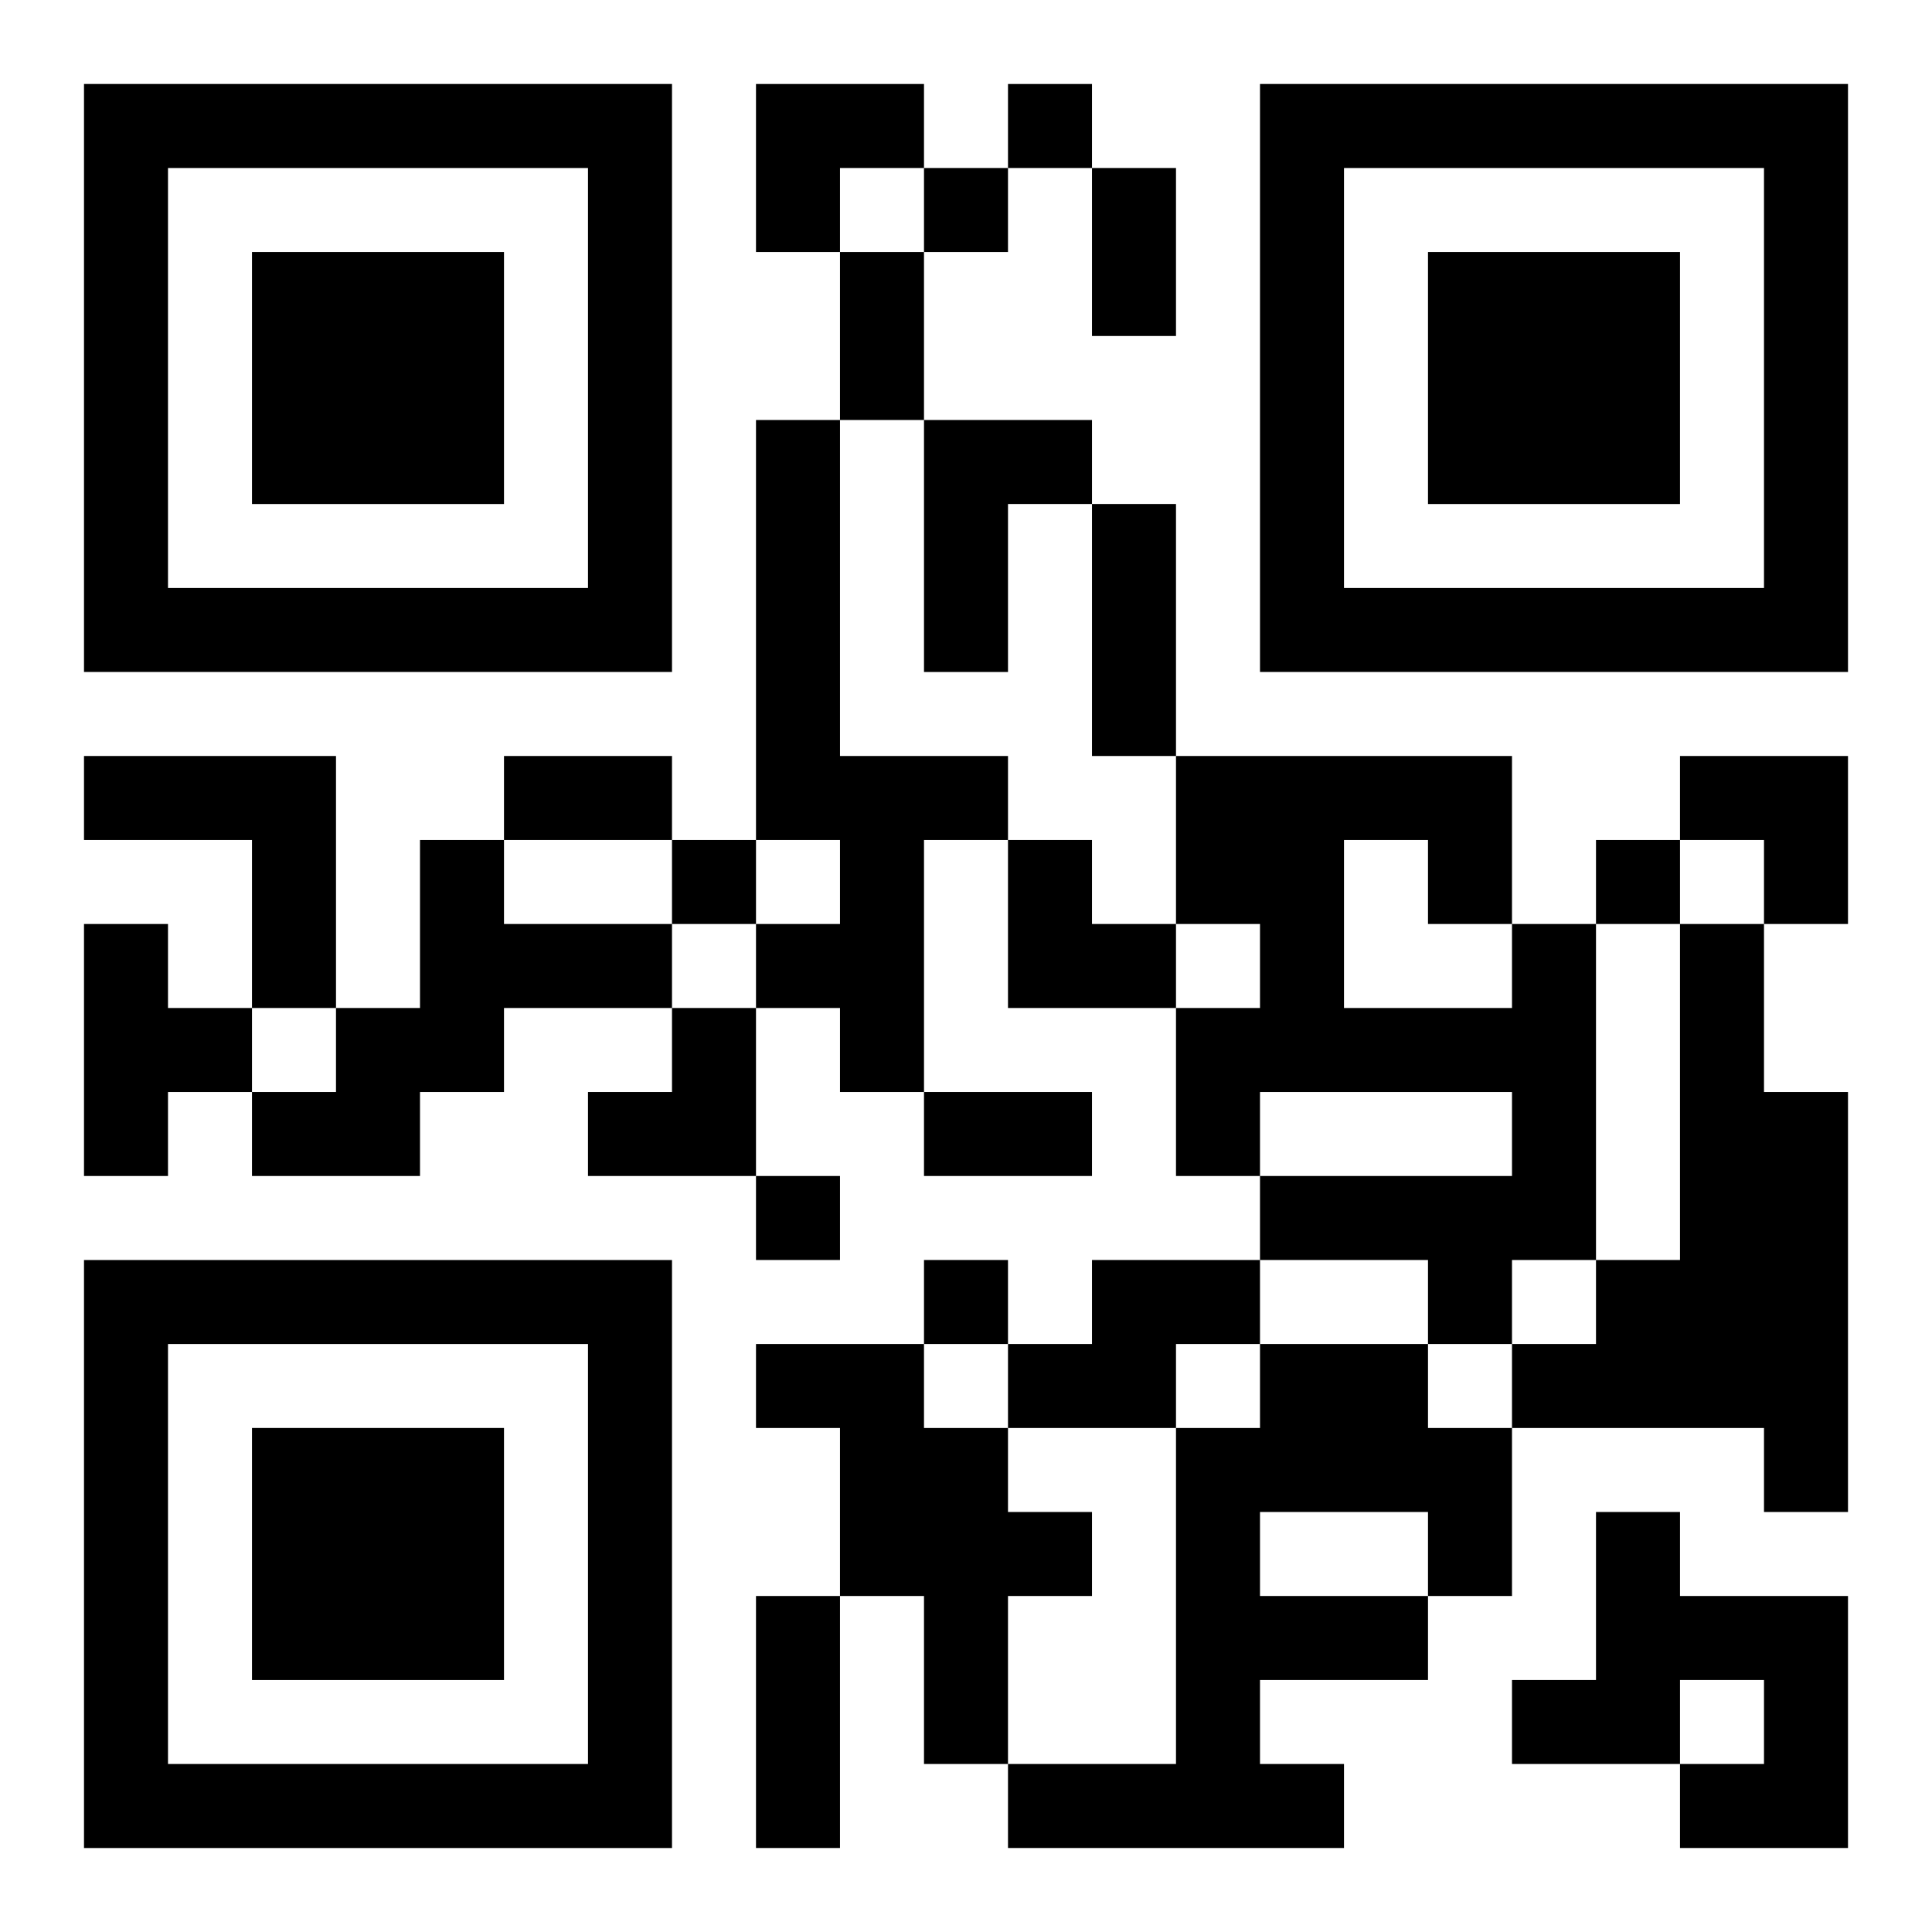
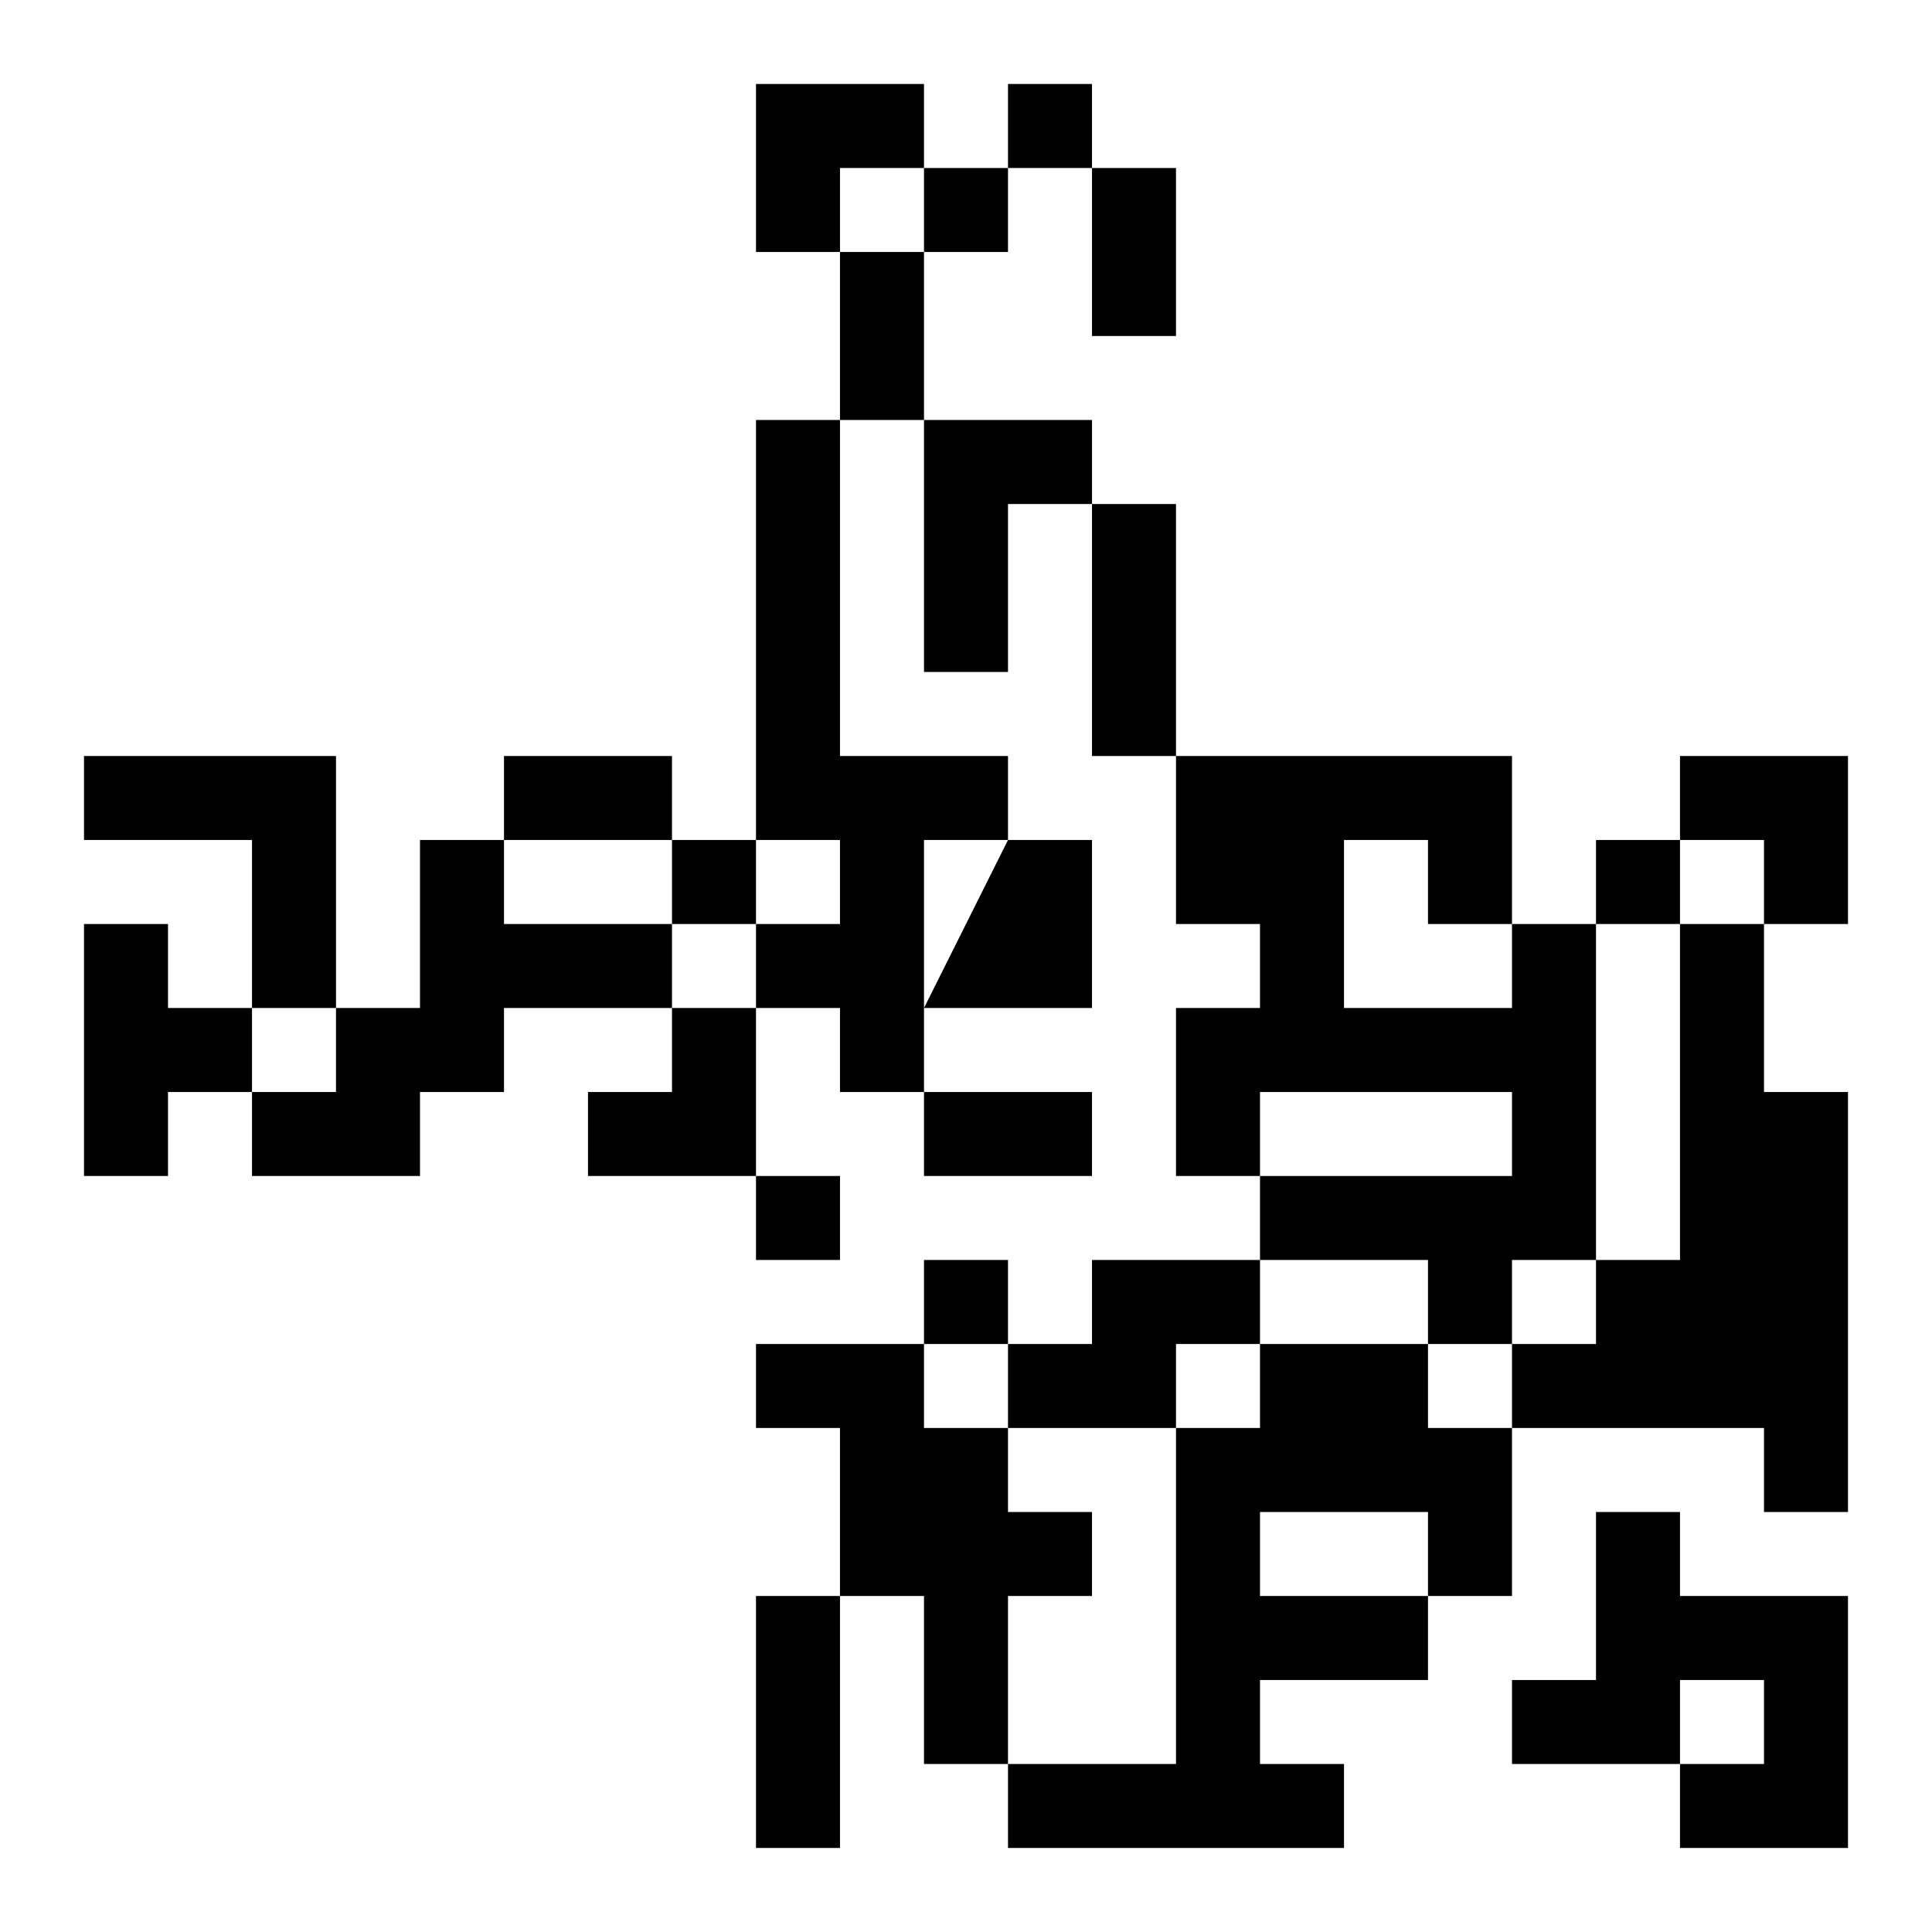
<svg xmlns="http://www.w3.org/2000/svg" xmlns:xlink="http://www.w3.org/1999/xlink" width="250" height="250" baseProfile="full" version="1.1" viewBox="-1 -1 23 23">
  <symbol id="a">
-     <path d="m0 7v7h7v-7h-7zm1 1h5v5h-5v-5zm1 1v3h3v-3h-3z" />
-   </symbol>
+     </symbol>
  <use y="-7" xlink:href="#a" />
  <use y="7" xlink:href="#a" />
  <use x="14" y="-7" xlink:href="#a" />
-   <path d="m8 4h1v4h2v1h-1v3h-1v-1h-1v-1h1v-1h-1v-5m2 0h2v1h-1v2h-1v-3m-10 4h3v3h-1v-2h-2v-1m4 1h1v1h2v1h-2v1h-1v1h-2v-1h1v-1h1v-2m-4 1h1v1h1v1h-1v1h-1v-3m17 0h1v4h-1v1h-1v-1h-2v-1h3v-1h-3v1h-1v-2h1v-1h-1v-2h4v2m-2-1v2h2v-1h-1v-1h-1m4 1h1v2h1v5h-1v-1h-3v-1h1v-1h1v-4m-7 4h2v1h-1v1h-2v-1h1v-1m-4 1h2v1h1v1h1v1h-1v2h-1v-2h-1v-2h-1v-1m6 0h2v1h1v2h-1v1h-2v1h1v1h-4v-1h2v-4h1v-1m0 2v1h2v-1h-2m4 0h1v1h2v3h-2v-1h1v-1h-1v1h-2v-1h1v-2m-7-17v1h1v-1h-1m-1 1v1h1v-1h-1m-3 8v1h1v-1h-1m11 0v1h1v-1h-1m-10 4v1h1v-1h-1m2 1v1h1v-1h-1m2-13h1v2h-1v-2m-3 1h1v2h-1v-2m3 3h1v3h-1v-3m-7 3h2v1h-2v-1m5 4h2v1h-2v-1m-2 6h1v3h-1v-3m0-18h2v1h-1v1h-1zm11 8h2v2h-1v-1h-1zm-8 1h1v1h1v1h-2zm-5 2m1 0h1v2h-2v-1h1z" />
+   <path d="m8 4h1v4h2v1h-1v3h-1v-1h-1v-1h1v-1h-1v-5m2 0h2v1h-1v2h-1v-3m-10 4h3v3h-1v-2h-2v-1m4 1h1v1h2v1h-2v1h-1v1h-2v-1h1v-1h1v-2m-4 1h1v1h1v1h-1v1h-1v-3m17 0h1v4h-1v1h-1v-1h-2v-1h3v-1h-3v1h-1v-2h1v-1h-1v-2h4v2m-2-1v2h2v-1h-1v-1h-1m4 1h1v2h1v5h-1v-1h-3v-1h1v-1h1v-4m-7 4h2v1h-1v1h-2v-1h1v-1m-4 1h2v1h1v1h1v1h-1v2h-1v-2h-1v-2h-1v-1m6 0h2v1h1v2h-1v1h-2v1h1v1h-4v-1h2v-4h1v-1m0 2v1h2v-1h-2m4 0h1v1h2v3h-2v-1h1v-1h-1v1h-2v-1h1v-2m-7-17v1h1v-1h-1m-1 1v1h1v-1h-1m-3 8v1h1v-1h-1m11 0v1h1v-1h-1m-10 4v1h1v-1h-1m2 1v1h1v-1h-1m2-13h1v2h-1v-2m-3 1h1v2h-1v-2m3 3h1v3h-1v-3m-7 3h2v1h-2v-1m5 4h2v1h-2v-1m-2 6h1v3h-1v-3m0-18h2v1h-1v1h-1zm11 8h2v2h-1v-1h-1zm-8 1h1v1v1h-2zm-5 2m1 0h1v2h-2v-1h1z" />
</svg>